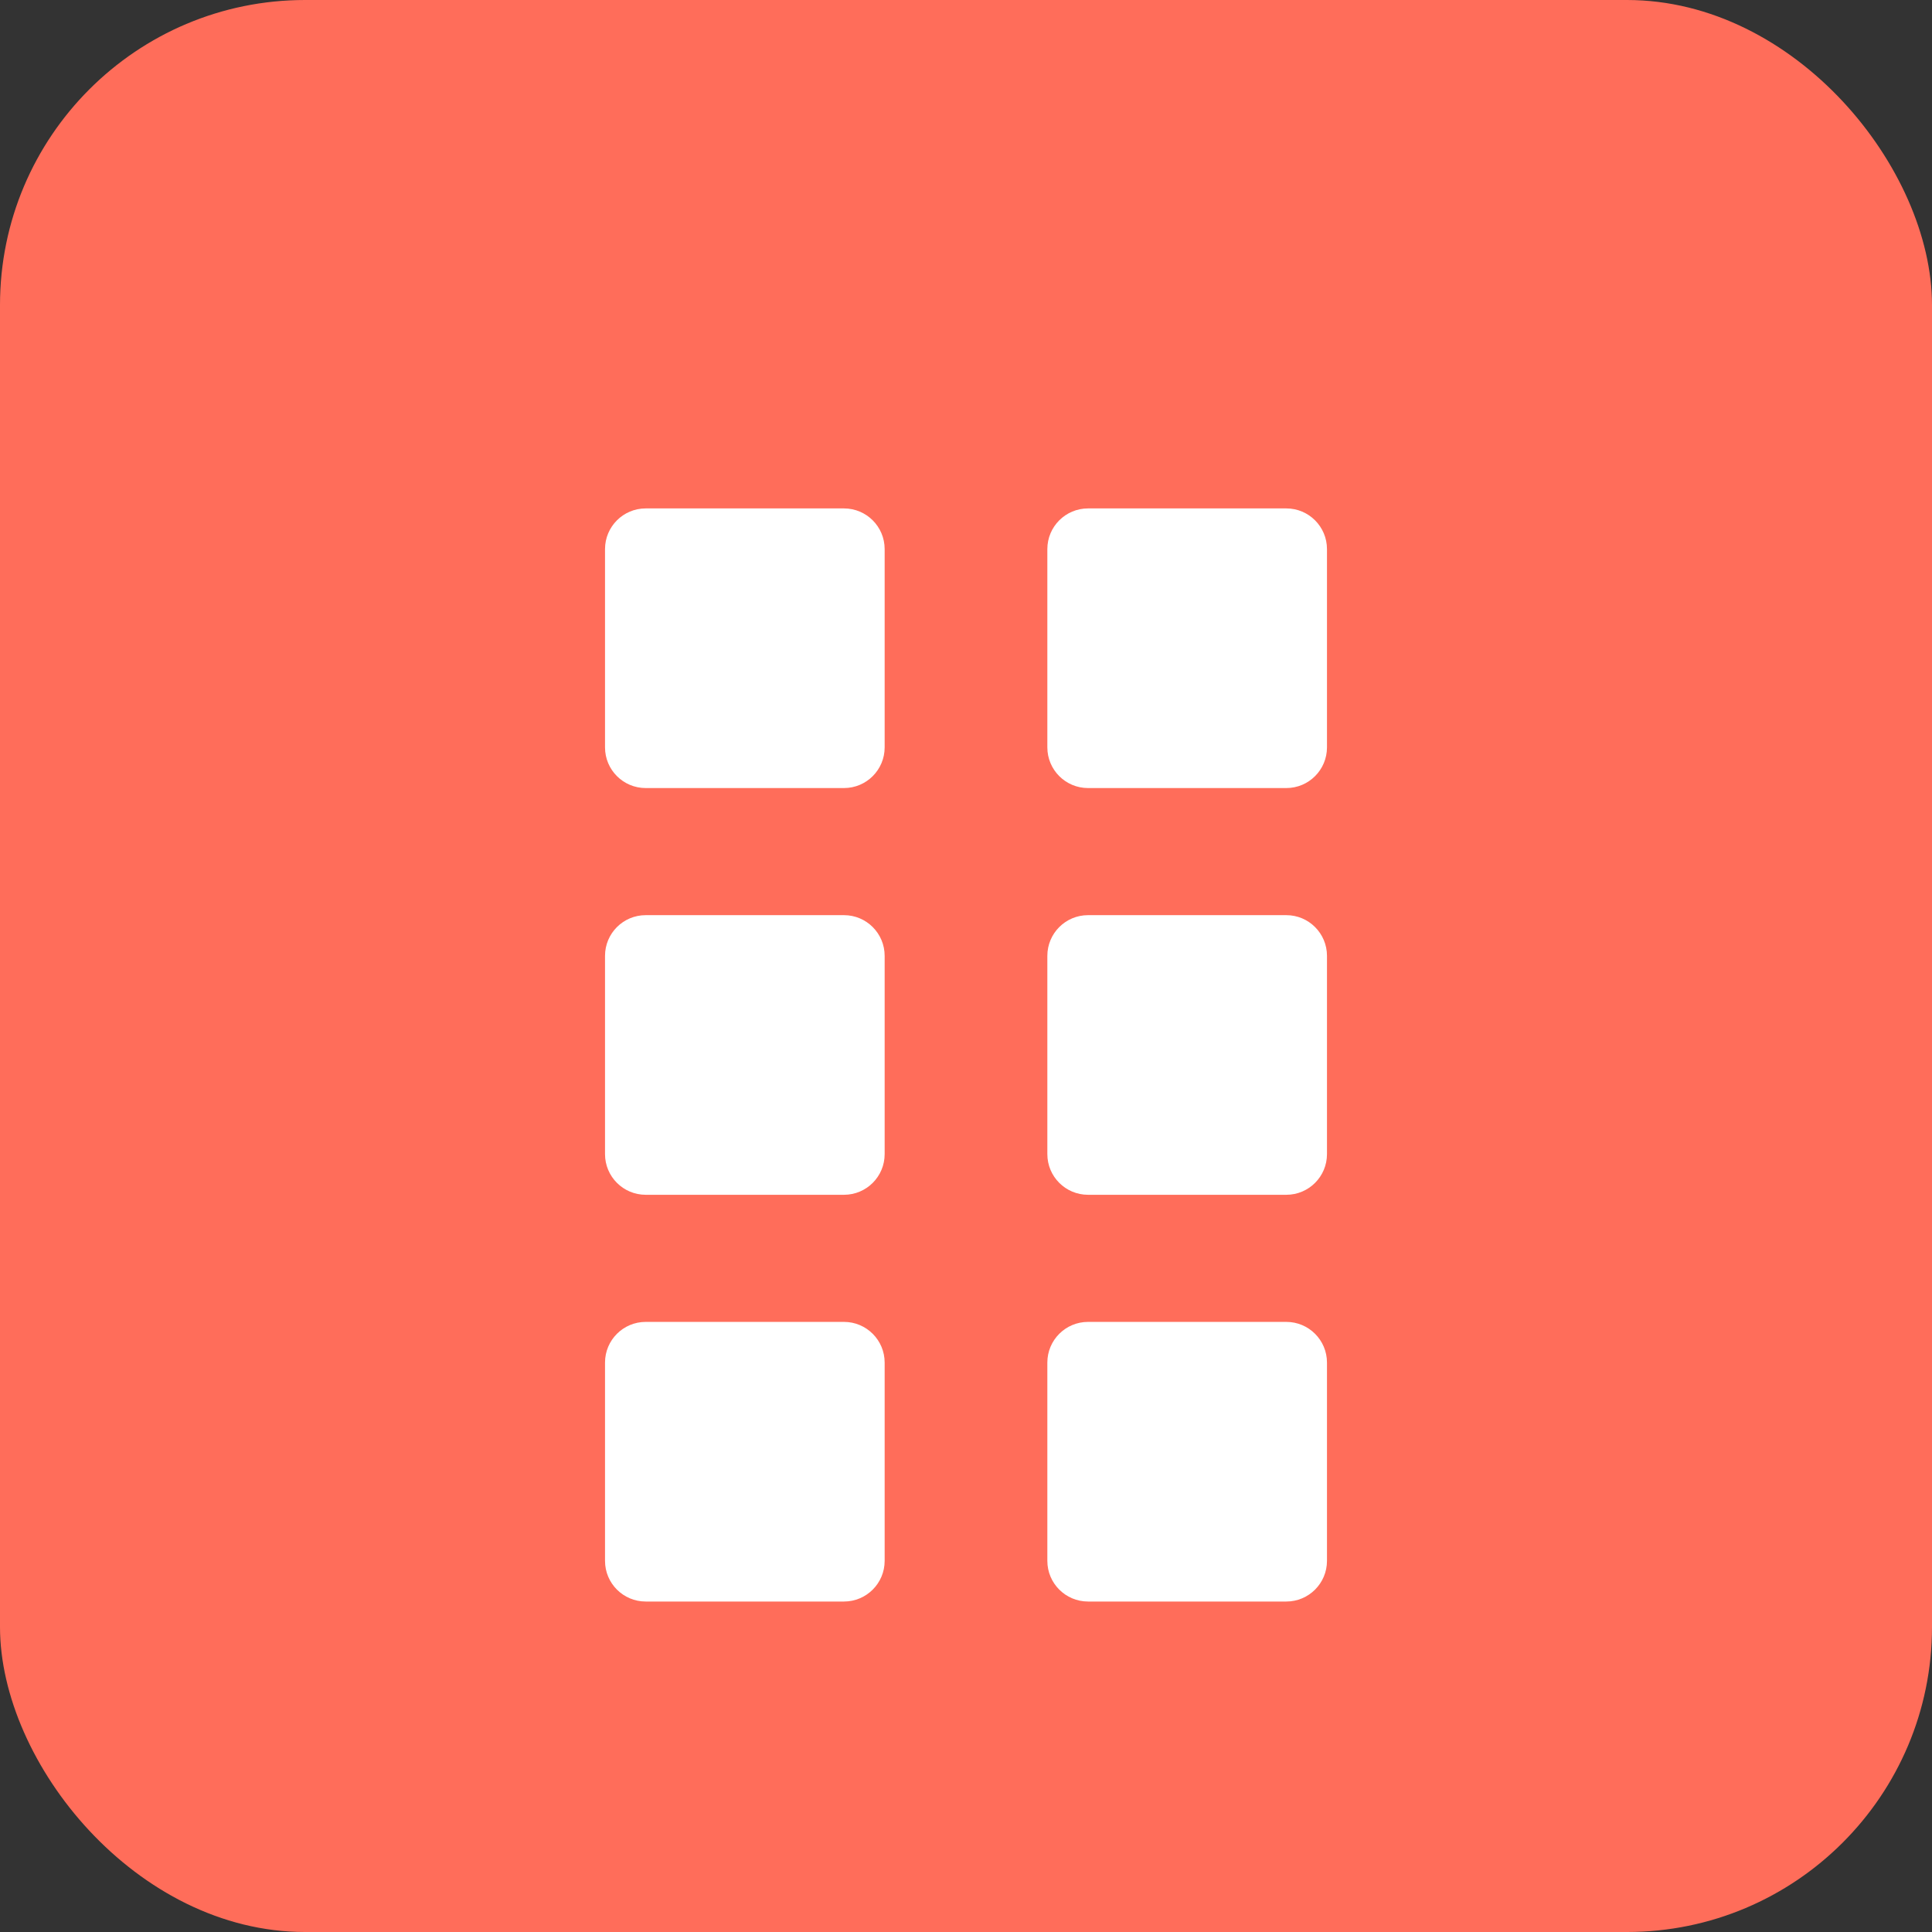
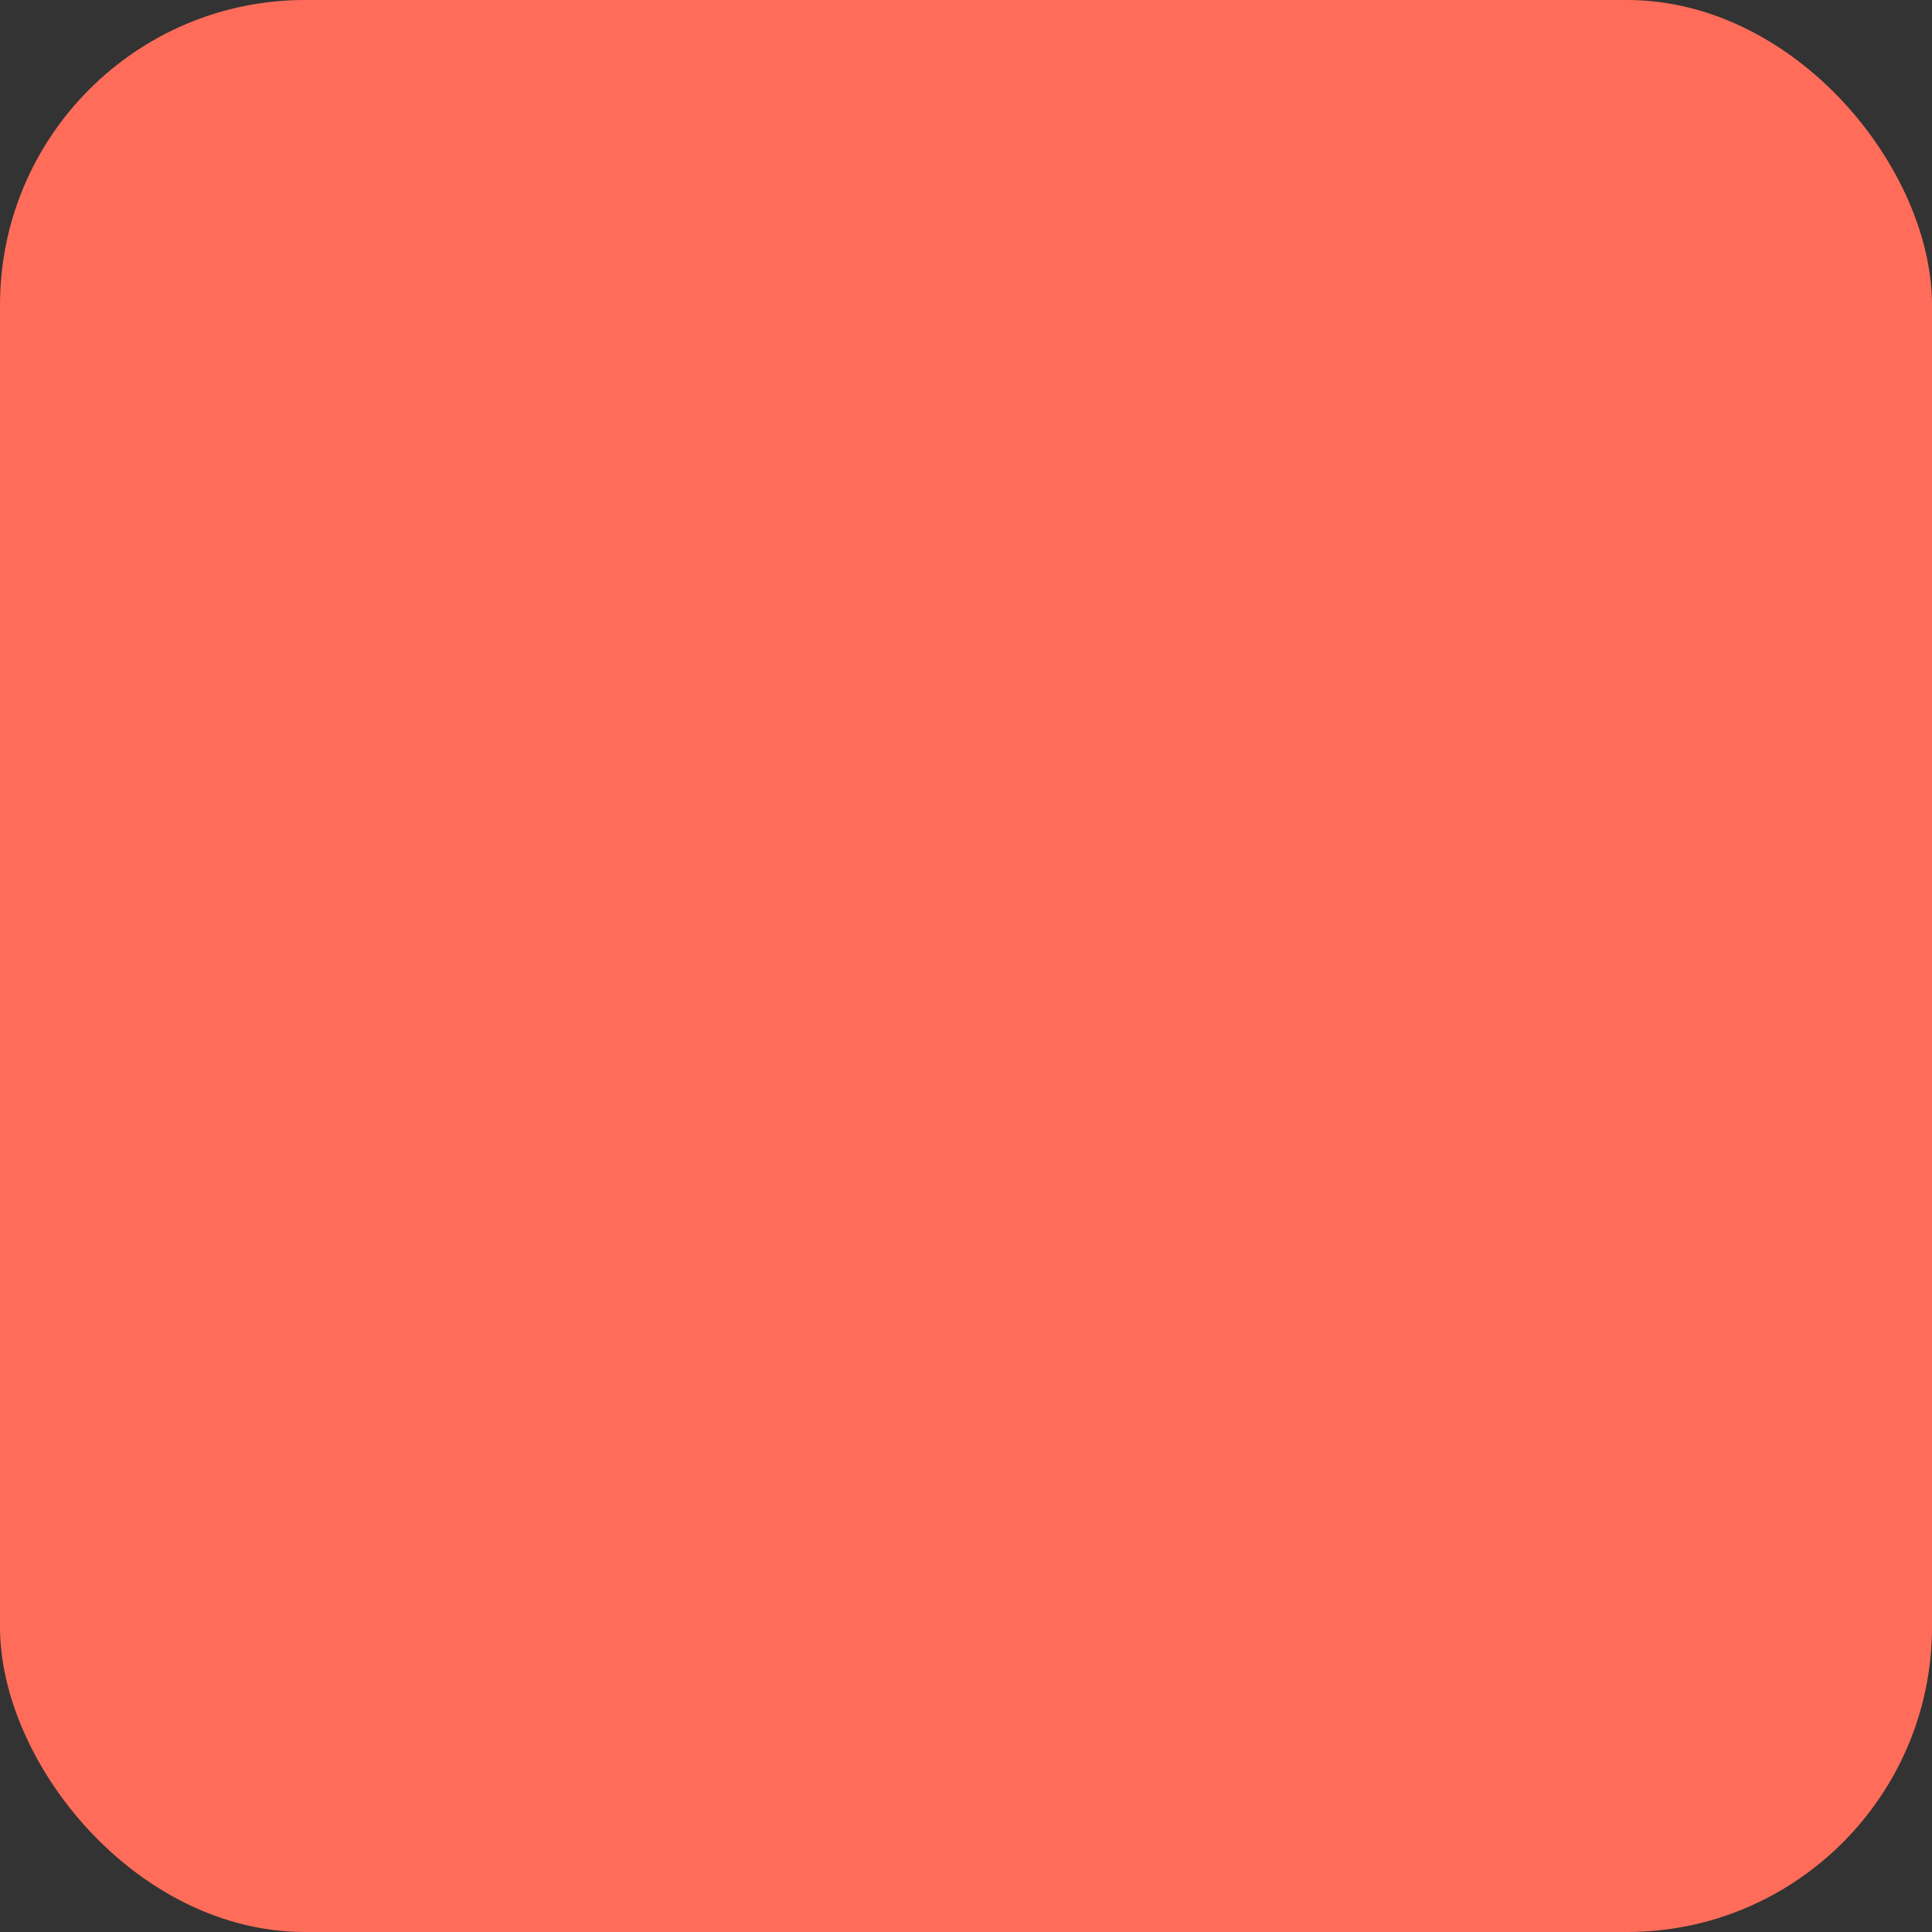
<svg xmlns="http://www.w3.org/2000/svg" width="200" height="200" viewBox="0 0 152 152" fill="none">
  <rect x="0" y="0" width="152" height="152" fill="#333333" stroke="none" />
  <rect width="152" height="152" rx="24" fill="#FF6D5A" />
-   <path fill-rule="evenodd" clip-rule="evenodd" d="M47.6 75.2C47.6 73.433 49.033 72 50.8 72H66.4C68.167 72 69.6 73.433 69.6 75.2V90.8C69.6 92.567 68.167 94 66.4 94H50.8C49.033 94 47.6 92.567 47.6 90.8V75.2ZM47.6 43.2C47.6 41.433 49.033 40 50.8 40H66.4C68.167 40 69.6 41.433 69.6 43.2V58.8C69.6 60.567 68.167 62 66.4 62H50.8C49.033 62 47.6 60.567 47.6 58.8V43.2ZM82.4 75.2C82.4 73.433 83.833 72 85.6 72H101.2C102.967 72 104.4 73.433 104.4 75.2V90.8C104.4 92.567 102.967 94 101.2 94H85.6C83.833 94 82.4 92.567 82.4 90.8V75.2ZM82.4 43.2C82.4 41.433 83.833 40 85.6 40H101.2C102.967 40 104.4 41.433 104.4 43.2V58.8C104.4 60.567 102.967 62 101.2 62H85.6C83.833 62 82.4 60.567 82.4 58.8V43.2ZM47.6 107.2C47.6 105.433 49.033 104 50.8 104H66.4C68.167 104 69.6 105.433 69.6 107.2V122.8C69.6 124.567 68.167 126 66.4 126H50.8C49.033 126 47.6 124.567 47.6 122.8V107.2ZM82.4 107.2C82.4 105.433 83.833 104 85.6 104H101.2C102.967 104 104.4 105.433 104.4 107.2V122.8C104.4 124.567 102.967 126 101.2 126H85.6C83.833 126 82.4 124.567 82.4 122.8V107.2Z" fill="white" />
</svg>